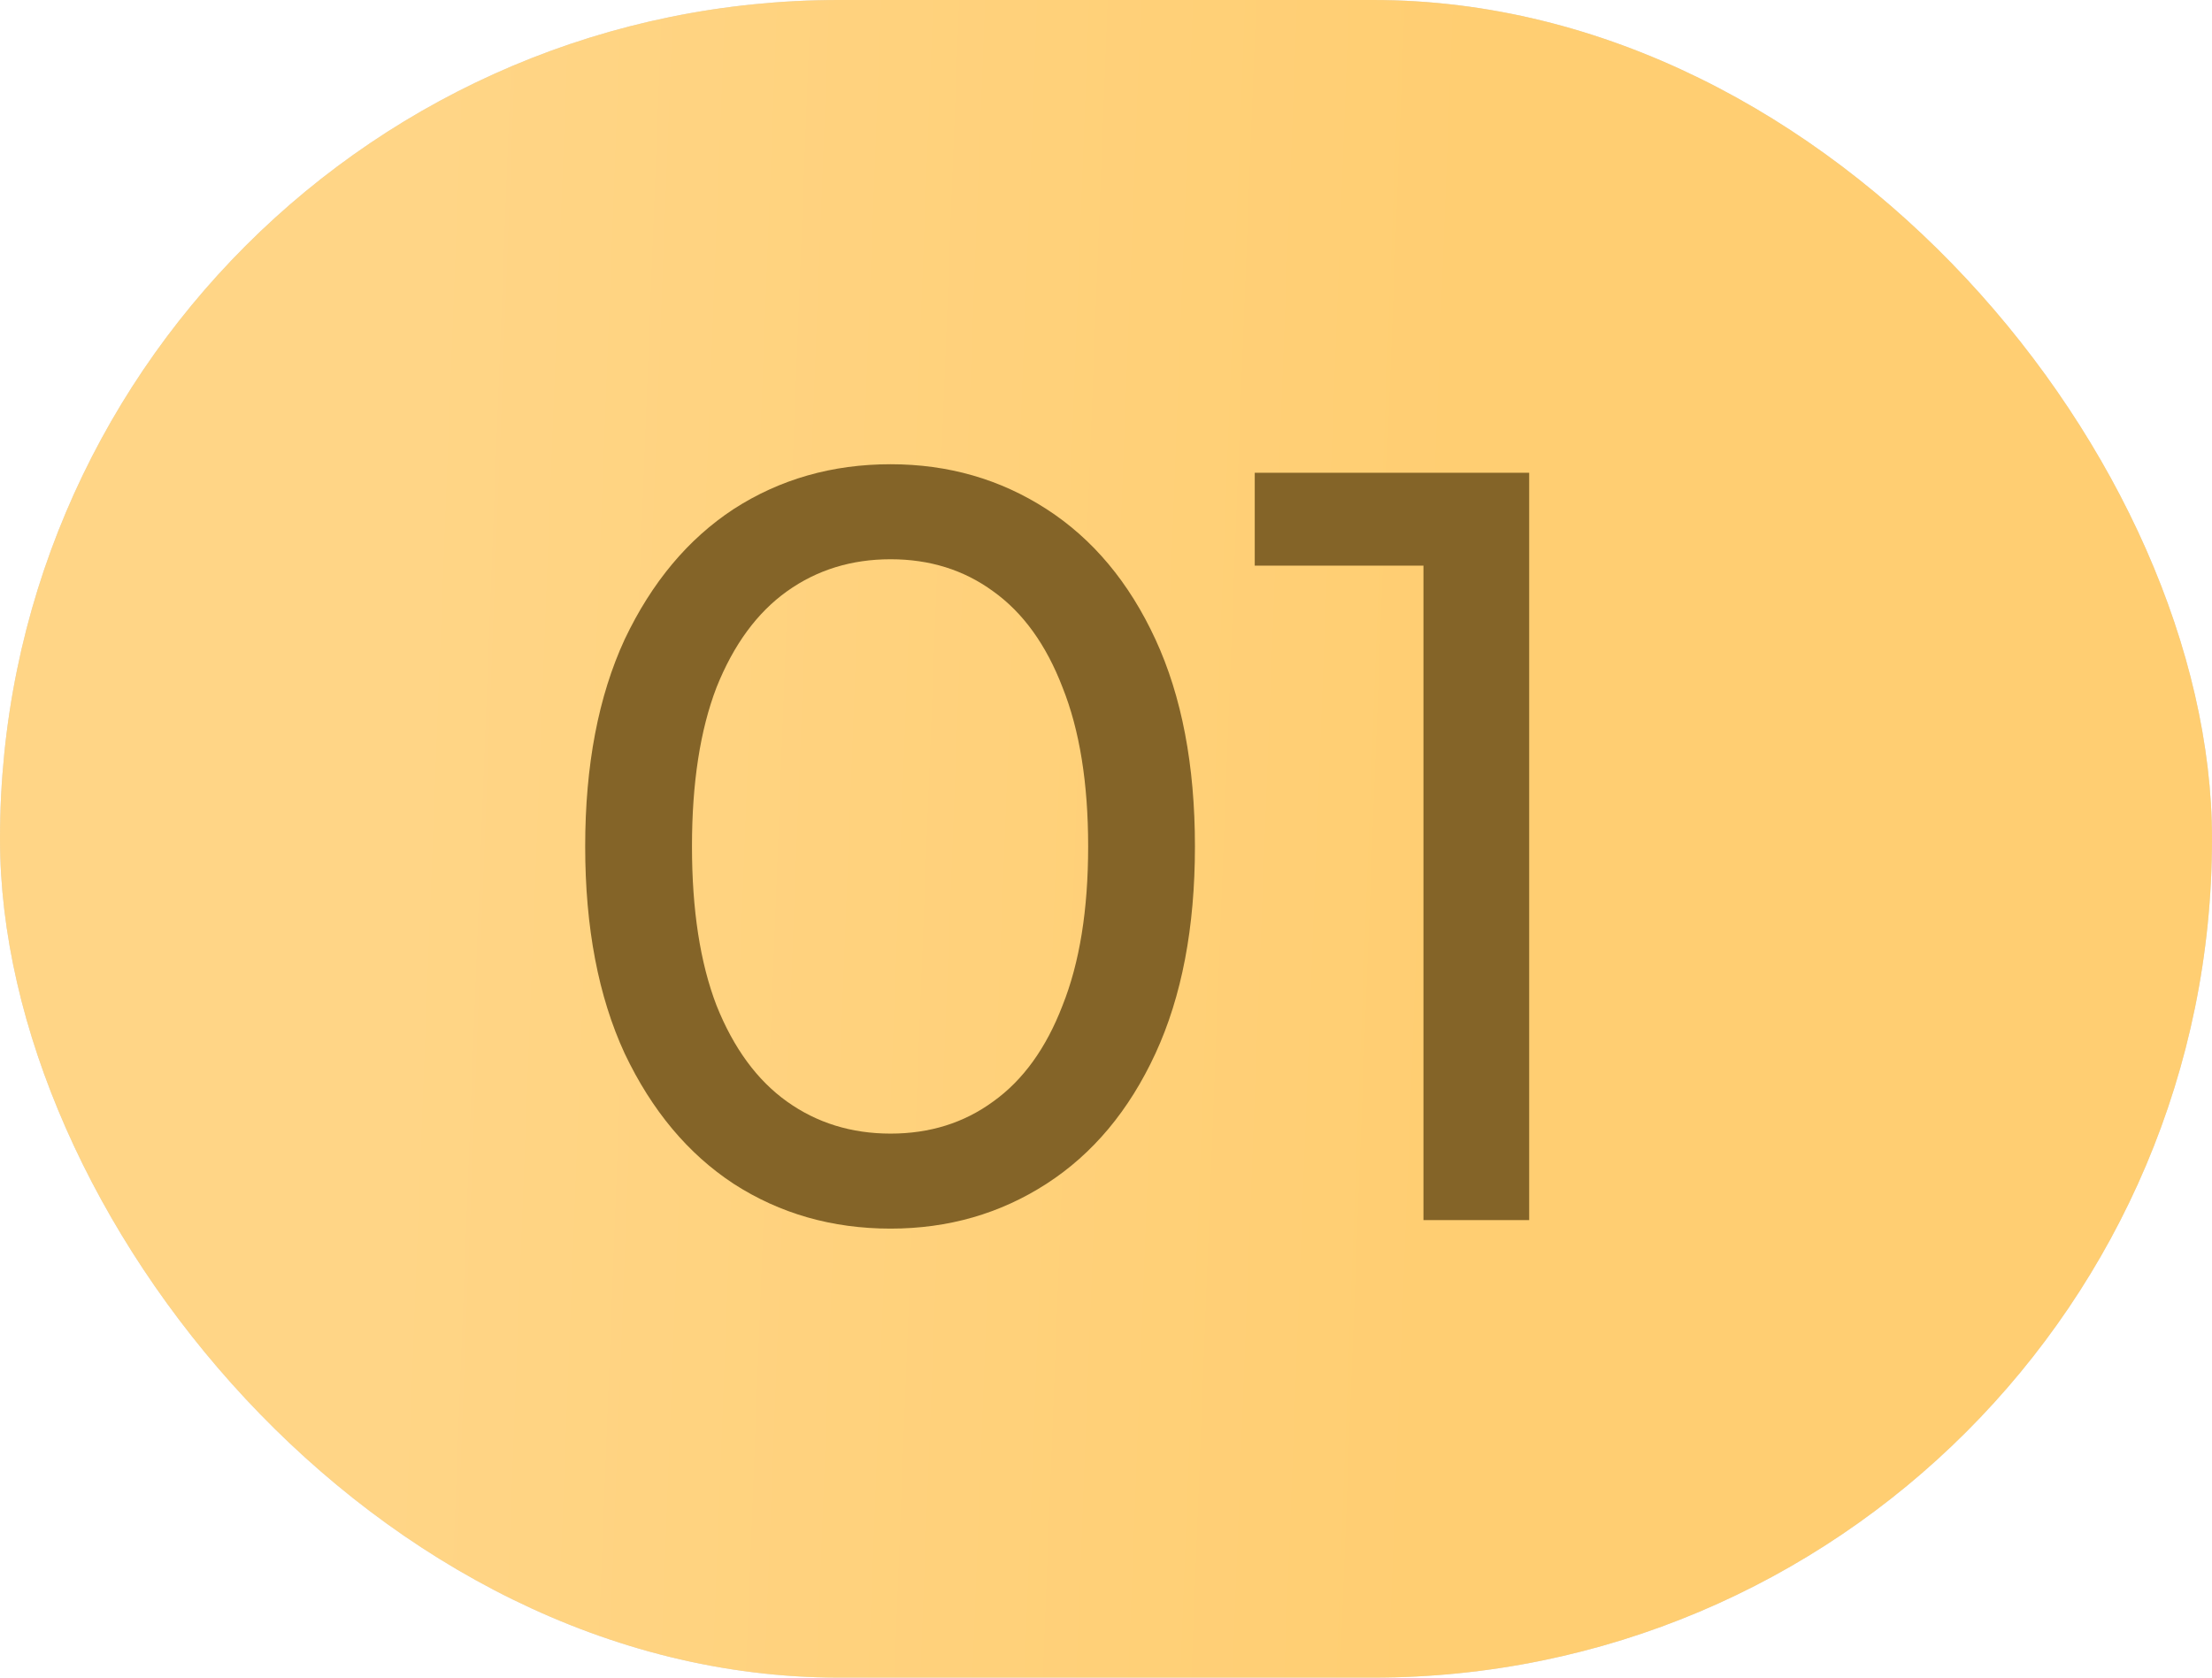
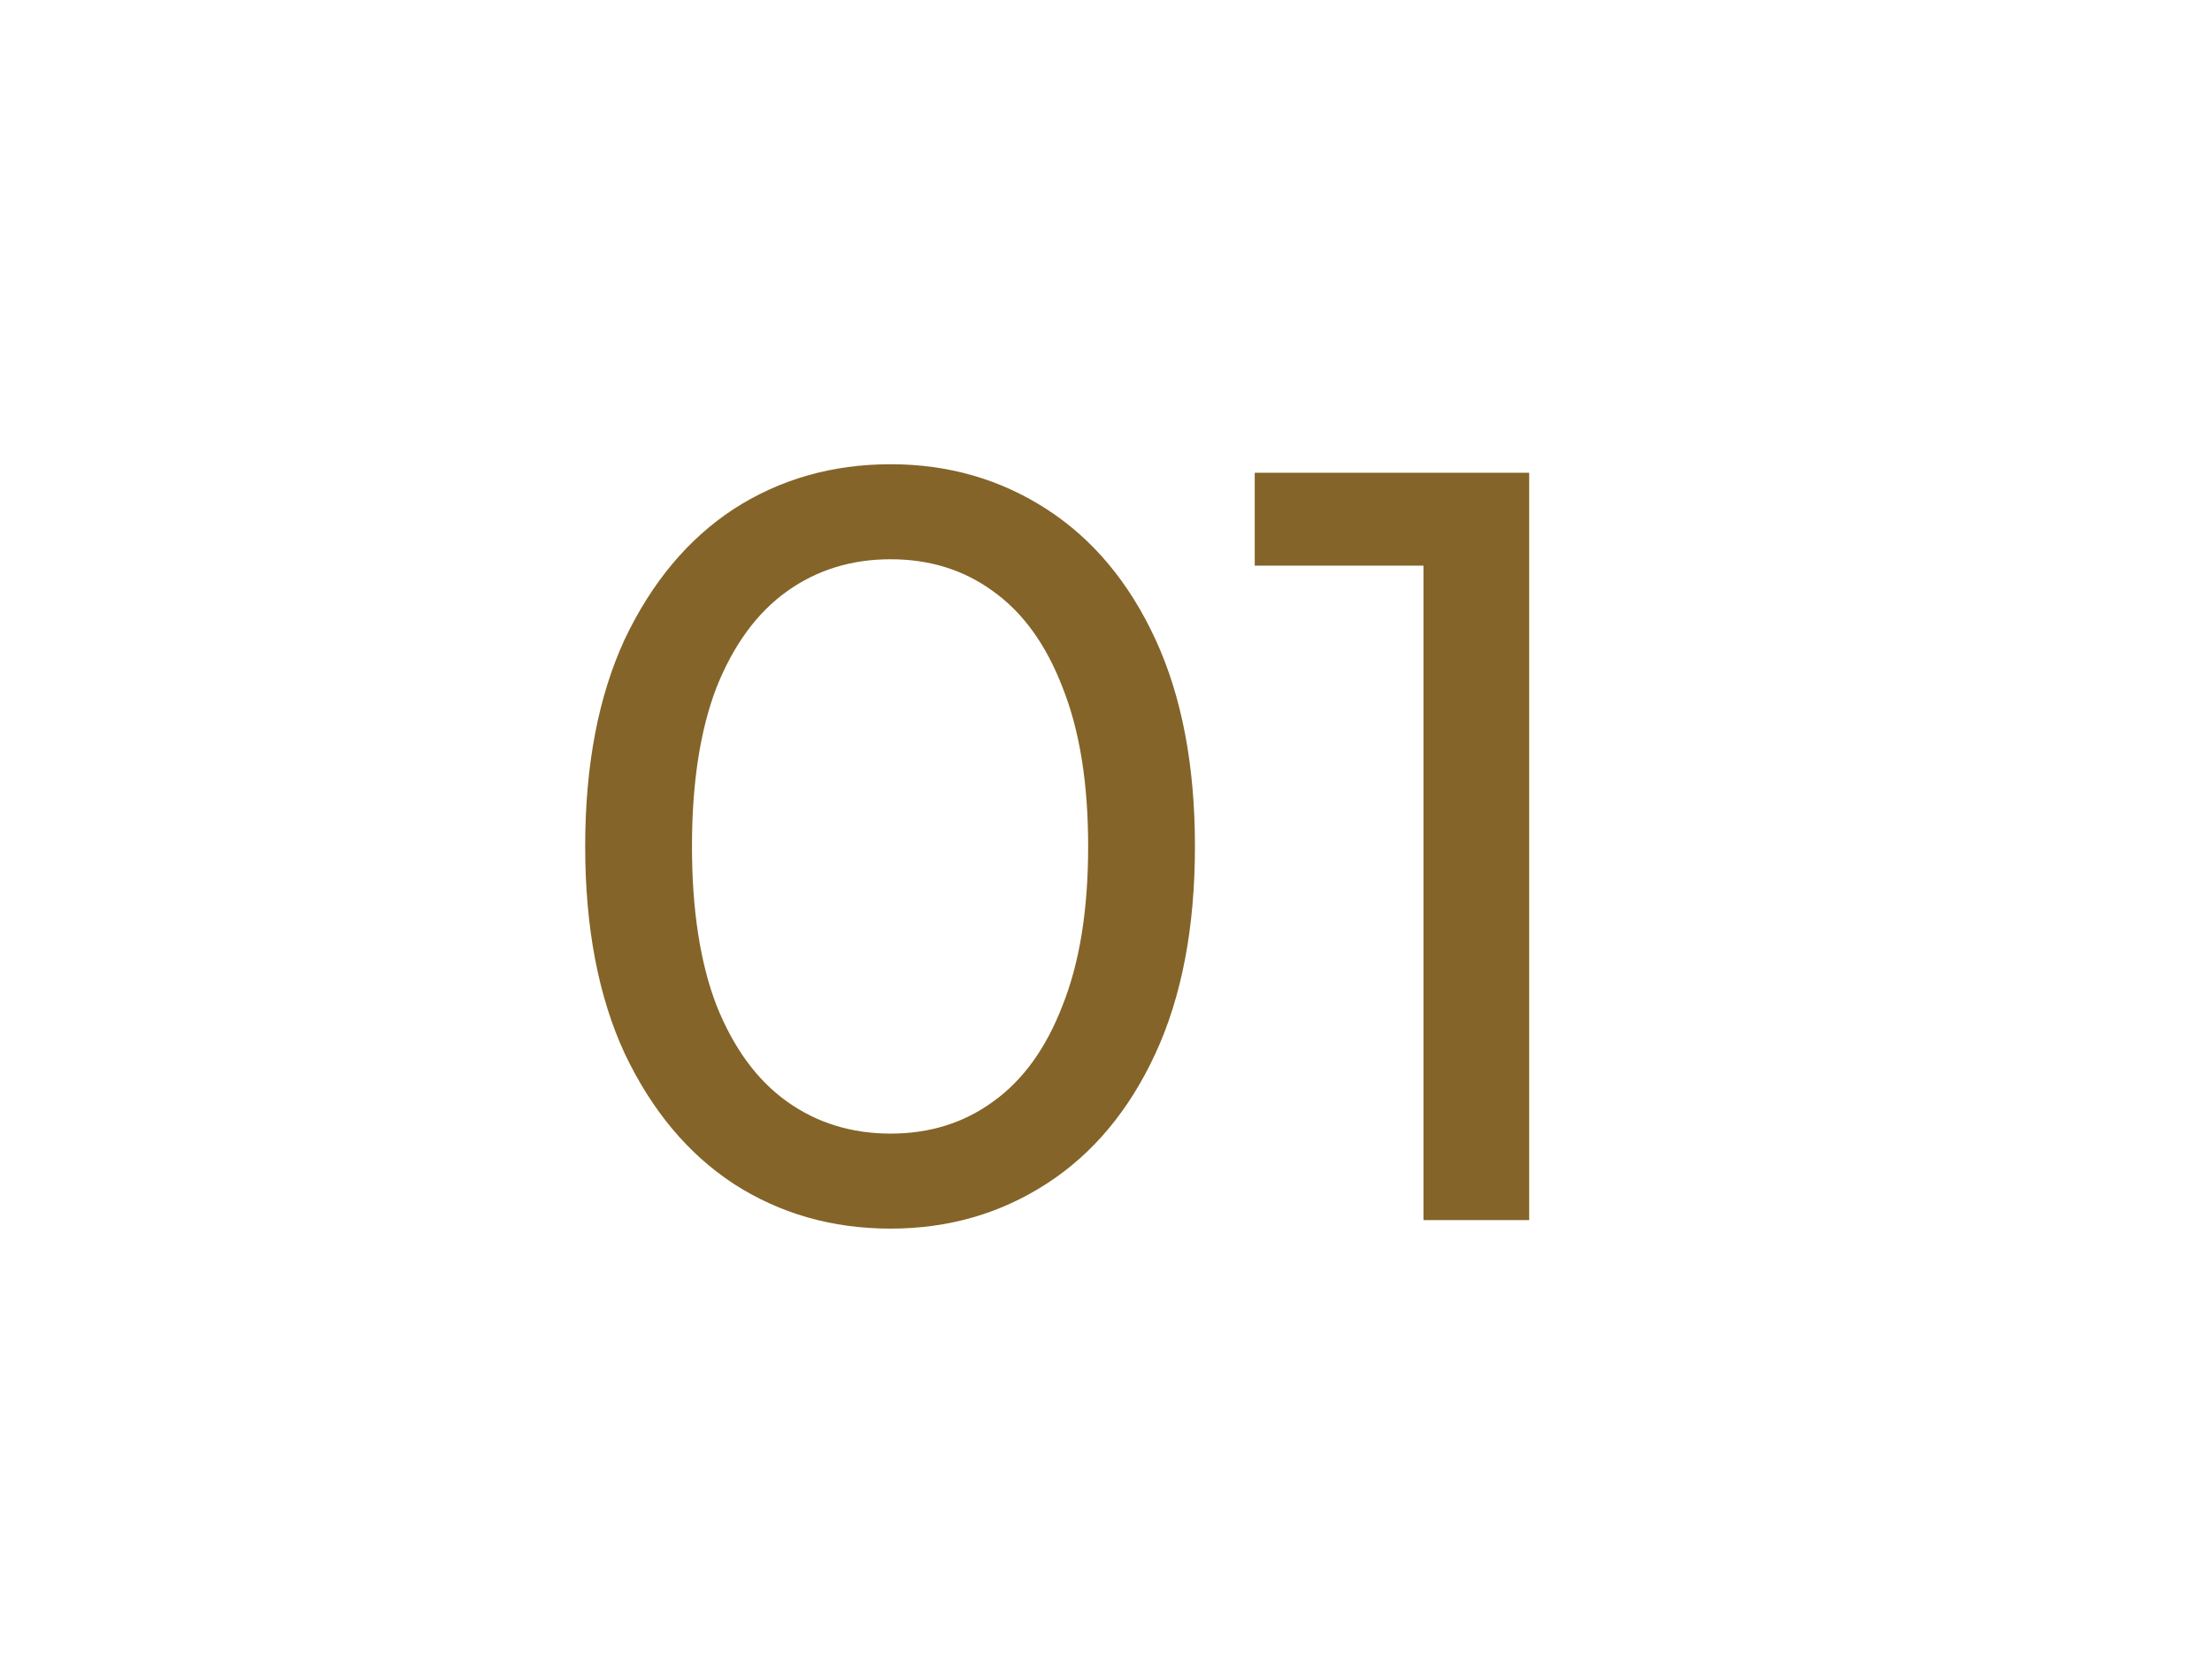
<svg xmlns="http://www.w3.org/2000/svg" width="29" height="22" viewBox="0 0 29 22" fill="none">
-   <rect width="29" height="22" rx="11" fill="#D9D9D9" />
-   <rect width="29" height="22" rx="11" fill="url(#paint0_linear_1981_2140)" />
  <path d="M11.676 16.112C10.911 16.112 10.225 15.916 9.618 15.524C9.021 15.132 8.545 14.563 8.19 13.816C7.845 13.069 7.672 12.164 7.672 11.1C7.672 10.036 7.845 9.131 8.19 8.384C8.545 7.637 9.021 7.068 9.618 6.676C10.225 6.284 10.911 6.088 11.676 6.088C12.432 6.088 13.113 6.284 13.72 6.676C14.327 7.068 14.803 7.637 15.148 8.384C15.493 9.131 15.666 10.036 15.666 11.1C15.666 12.164 15.493 13.069 15.148 13.816C14.803 14.563 14.327 15.132 13.72 15.524C13.113 15.916 12.432 16.112 11.676 16.112ZM11.676 14.866C12.189 14.866 12.637 14.726 13.02 14.446C13.412 14.166 13.715 13.746 13.93 13.186C14.154 12.626 14.266 11.931 14.266 11.1C14.266 10.269 14.154 9.574 13.93 9.014C13.715 8.454 13.412 8.034 13.02 7.754C12.637 7.474 12.189 7.334 11.676 7.334C11.163 7.334 10.71 7.474 10.318 7.754C9.926 8.034 9.618 8.454 9.394 9.014C9.179 9.574 9.072 10.269 9.072 11.1C9.072 11.931 9.179 12.626 9.394 13.186C9.618 13.746 9.926 14.166 10.318 14.446C10.71 14.726 11.163 14.866 11.676 14.866ZM18.662 16V6.76L19.264 7.418H16.45V6.2H20.048V16H18.662Z" fill="#846428" />
  <defs>
    <linearGradient id="paint0_linear_1981_2140" x1="19.32" y1="1.784" x2="5.603" y2="1.254" gradientUnits="userSpaceOnUse">
      <stop stop-color="#FFCE72" />
      <stop offset="0.992" stop-color="#FFD586" />
    </linearGradient>
  </defs>
</svg>